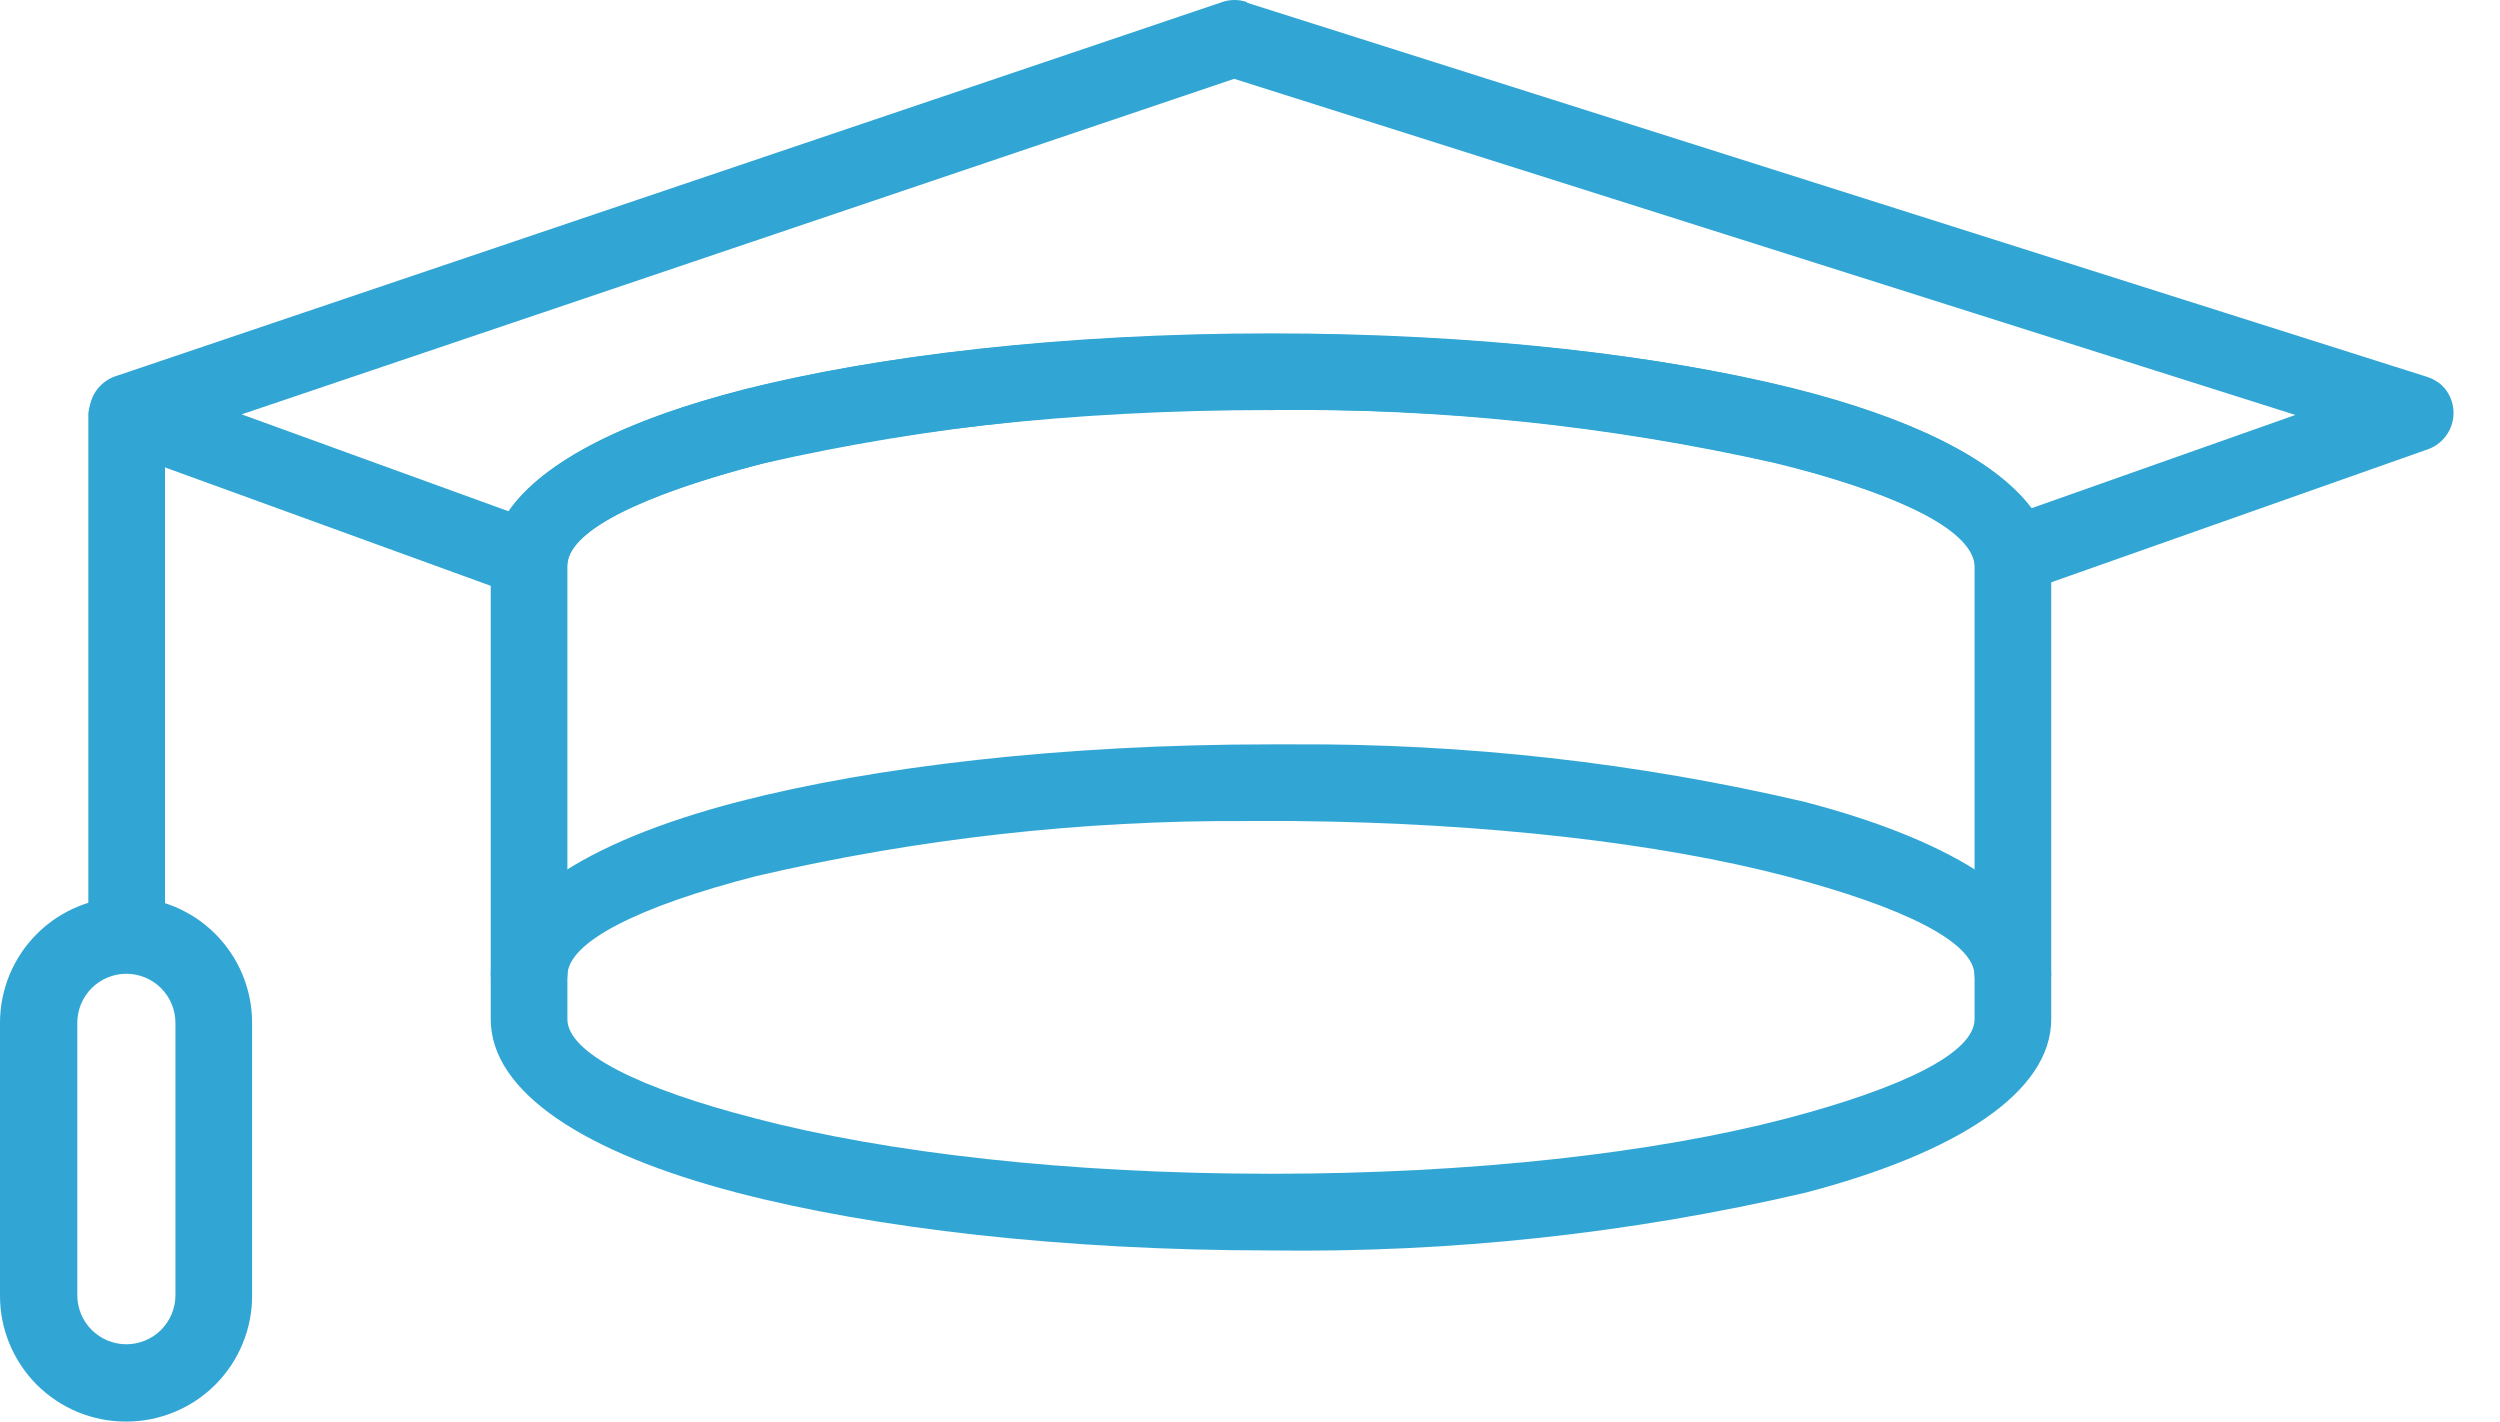
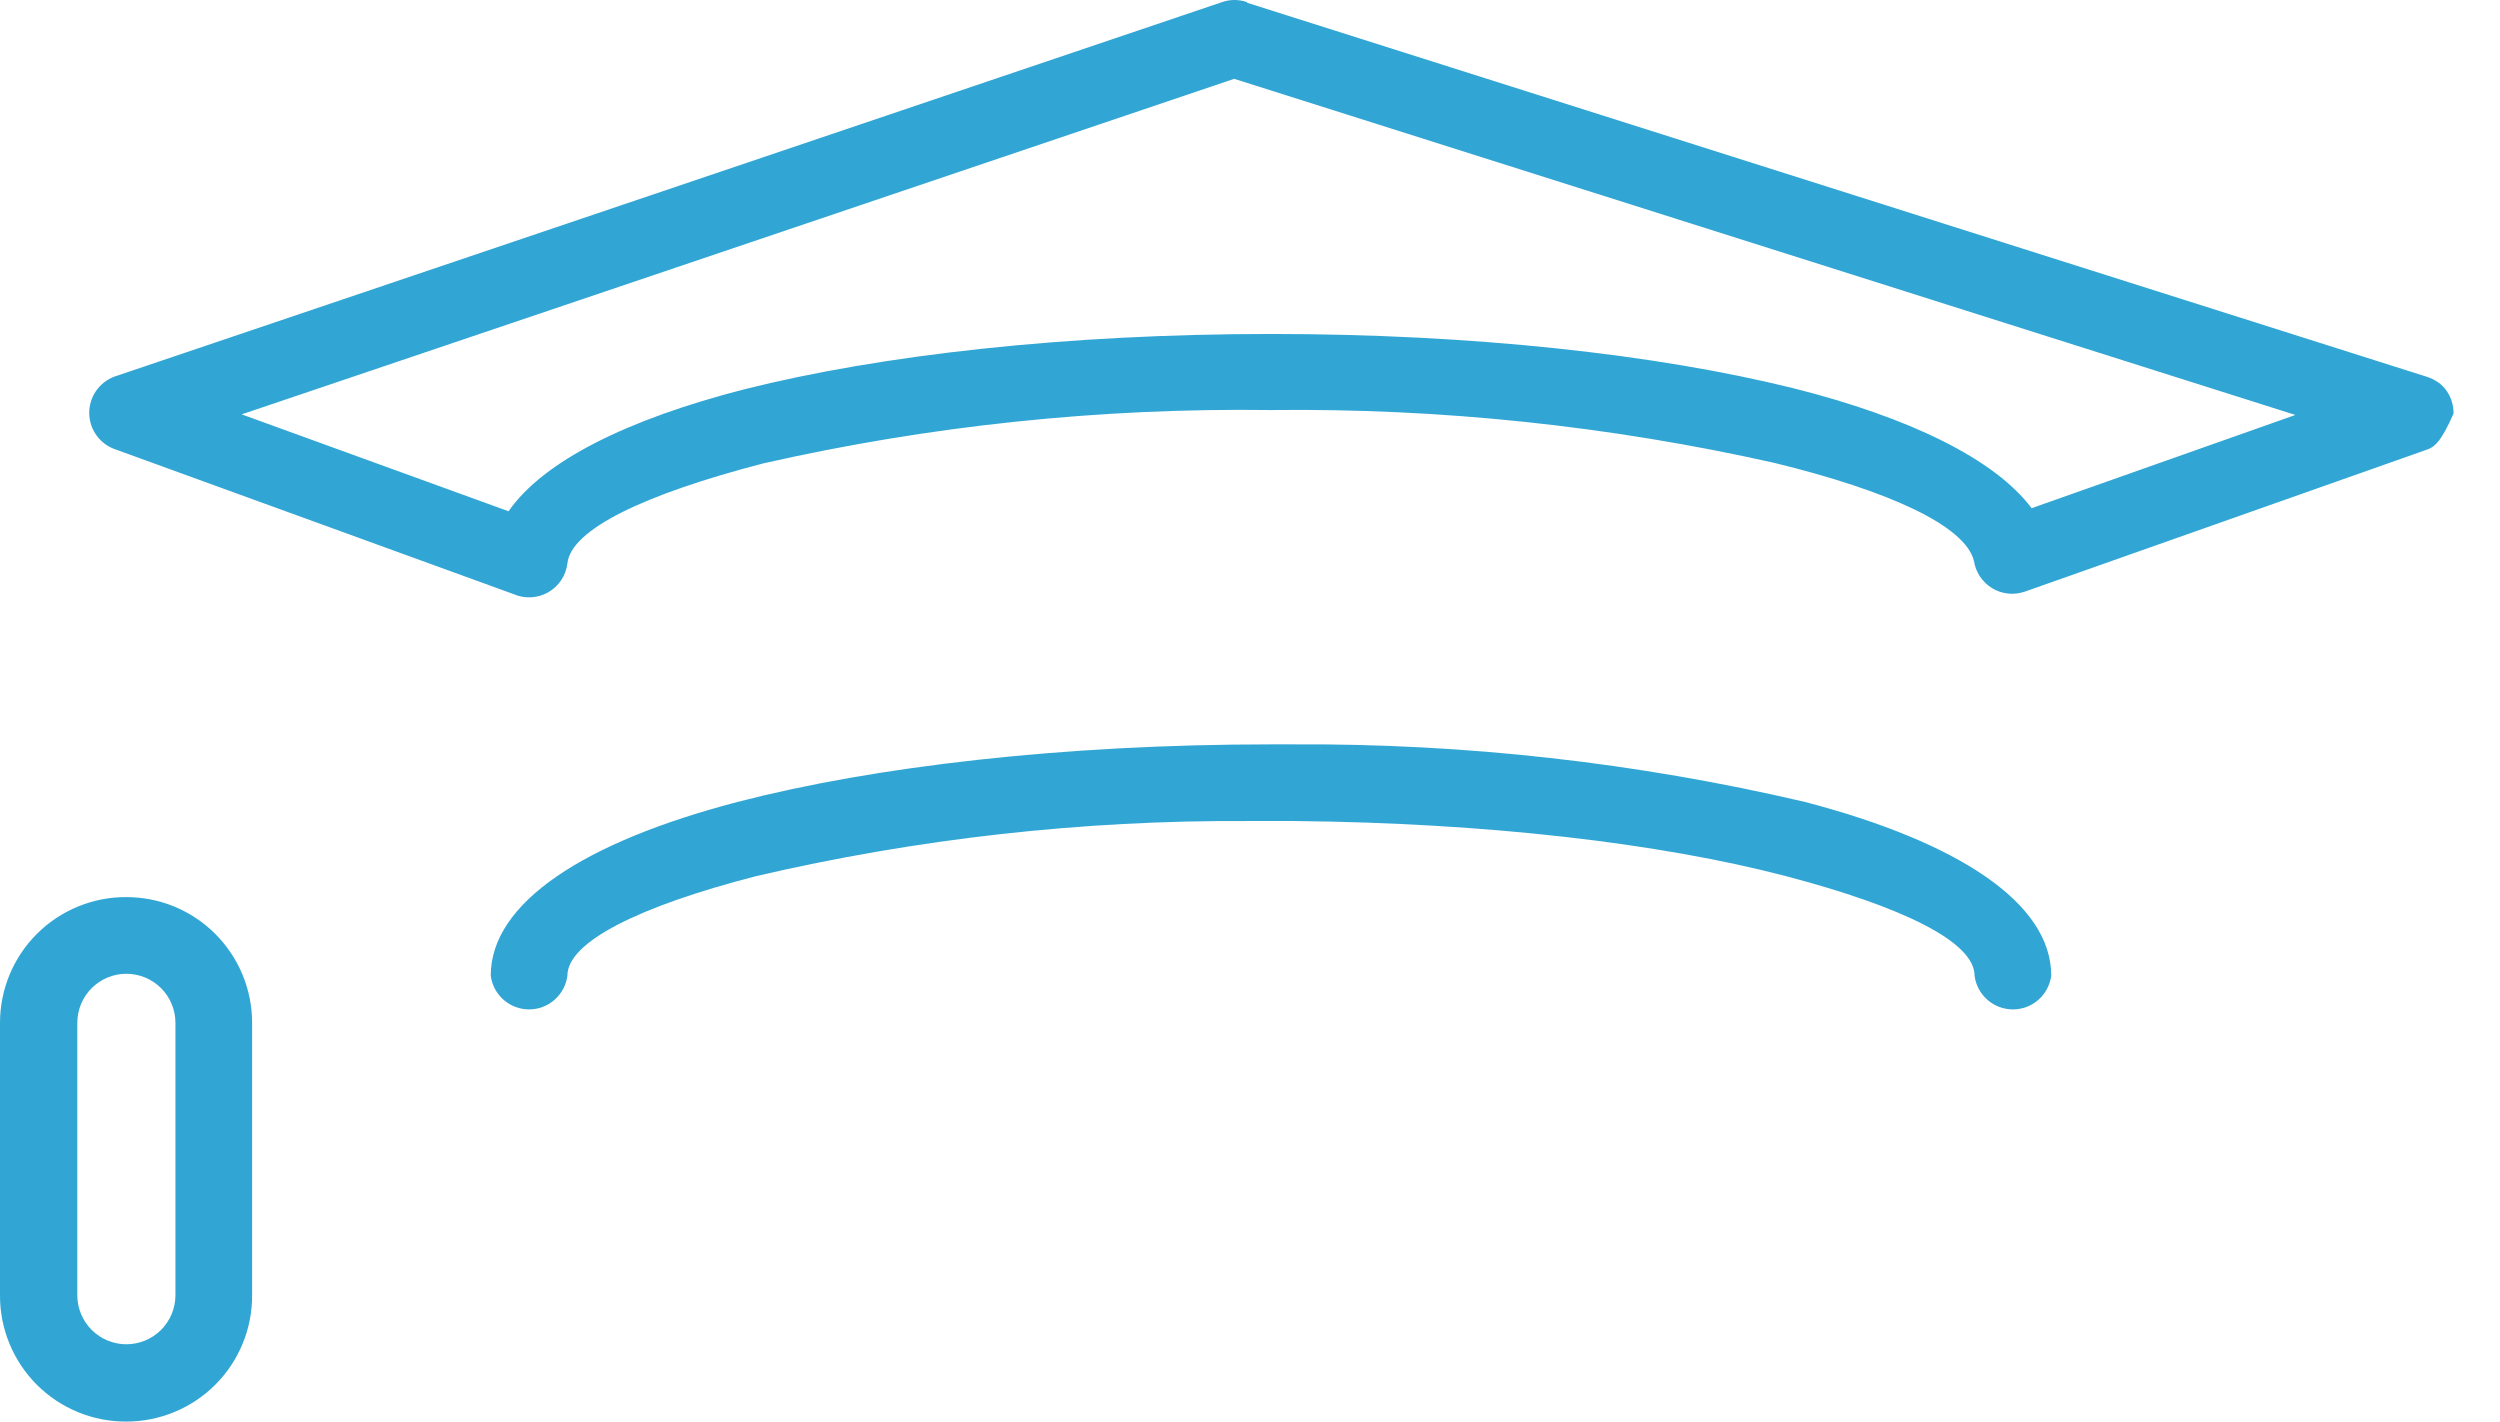
<svg xmlns="http://www.w3.org/2000/svg" width="51" height="29" viewBox="0 0 51 29" fill="none">
-   <path d="M3.366 8.428C3.342 8.237 3.249 8.062 3.105 7.935C2.961 7.809 2.776 7.738 2.584 7.738C2.392 7.738 2.207 7.809 2.063 7.935C1.919 8.062 1.826 8.237 1.802 8.428V19.077C1.826 19.267 1.919 19.442 2.063 19.569C2.207 19.696 2.392 19.766 2.584 19.766C2.776 19.766 2.961 19.696 3.105 19.569C3.249 19.442 3.342 19.267 3.366 19.077V8.428ZM25.928 6.801C30.17 6.801 34.024 7.251 36.815 7.99C39.931 8.791 41.845 10.042 41.845 11.531V20.791C41.845 22.28 39.931 23.519 36.827 24.332C33.255 25.164 29.595 25.559 25.928 25.509C21.686 25.509 17.832 25.058 15.041 24.332C11.925 23.519 10.011 22.28 10.011 20.791V11.531C10.011 10.03 11.925 8.791 15.029 7.99C17.832 7.251 21.686 6.801 25.928 6.801ZM36.44 9.491C32.994 8.692 29.465 8.314 25.928 8.365C21.799 8.365 18.095 8.803 15.417 9.491C13.039 10.117 11.575 10.843 11.575 11.531V20.791C11.575 21.479 13.039 22.205 15.417 22.818C18.095 23.519 21.799 23.945 25.928 23.945C30.058 23.945 33.762 23.519 36.44 22.818C38.817 22.193 40.281 21.479 40.281 20.791V11.531C40.281 10.843 38.817 10.117 36.44 9.491Z" fill="#31A6D4" />
-   <path d="M40.281 19.903C40.305 20.093 40.398 20.268 40.542 20.395C40.686 20.522 40.871 20.592 41.063 20.592C41.255 20.592 41.441 20.522 41.584 20.395C41.728 20.268 41.821 20.093 41.845 19.903C41.845 18.413 39.931 17.175 36.827 16.361C33.395 15.557 29.879 15.163 26.354 15.185H25.928C21.686 15.185 17.832 15.636 15.041 16.361C11.925 17.175 10.011 18.413 10.011 19.903C10.035 20.093 10.128 20.268 10.272 20.395C10.416 20.522 10.601 20.592 10.793 20.592C10.985 20.592 11.17 20.522 11.314 20.395C11.458 20.268 11.551 20.093 11.575 19.903C11.575 19.214 13.039 18.489 15.417 17.875C18.706 17.108 22.075 16.73 25.453 16.749H26.404C30.333 16.787 33.862 17.2 36.44 17.875C38.817 18.501 40.281 19.214 40.281 19.903ZM26.391 15.335L26.416 16.587C26.513 16.512 26.591 16.417 26.644 16.307C26.697 16.197 26.723 16.076 26.721 15.954C26.718 15.833 26.687 15.713 26.63 15.605C26.573 15.498 26.491 15.405 26.391 15.335ZM2.578 18.301C2.915 18.301 3.248 18.367 3.56 18.496C3.871 18.625 4.154 18.814 4.392 19.052C4.63 19.291 4.819 19.573 4.948 19.884C5.077 20.196 5.143 20.529 5.143 20.866V26.422C5.145 26.76 5.08 27.095 4.951 27.408C4.823 27.72 4.635 28.005 4.396 28.244C4.158 28.484 3.874 28.674 3.562 28.803C3.25 28.933 2.916 29 2.578 29C2.239 29.002 1.903 28.936 1.589 28.807C1.276 28.678 0.991 28.488 0.751 28.249C0.512 28.009 0.322 27.724 0.193 27.411C0.064 27.097 -0.002 26.761 3.06734e-05 26.422V20.866C2.66528e-05 20.528 0.067 20.194 0.196 19.882C0.326 19.57 0.516 19.286 0.756 19.048C0.995 18.809 1.28 18.621 1.592 18.493C1.905 18.364 2.24 18.299 2.578 18.301ZM2.578 19.865C2.312 19.865 2.058 19.971 1.87 20.158C1.682 20.346 1.577 20.601 1.577 20.866V26.422C1.577 26.688 1.682 26.942 1.87 27.13C2.058 27.318 2.312 27.423 2.578 27.423C2.843 27.423 3.098 27.318 3.286 27.13C3.473 26.942 3.579 26.688 3.579 26.422V20.866C3.579 20.601 3.473 20.346 3.286 20.158C3.098 19.971 2.843 19.865 2.578 19.865ZM25.44 0.056L49.516 7.689C49.674 7.743 49.812 7.833 49.908 7.969C50.004 8.106 50.055 8.27 50.052 8.437C50.049 8.604 49.993 8.766 49.892 8.899C49.792 9.032 49.651 9.13 49.491 9.179L41.307 12.069C41.198 12.107 41.082 12.121 40.967 12.109C40.851 12.097 40.74 12.06 40.641 12C40.542 11.94 40.457 11.859 40.393 11.763C40.328 11.667 40.286 11.558 40.269 11.444C40.093 10.73 38.554 10.017 36.189 9.441C32.822 8.686 29.379 8.325 25.928 8.365C22.444 8.318 18.966 8.683 15.567 9.454C13.164 10.079 11.65 10.793 11.575 11.493C11.56 11.616 11.517 11.733 11.449 11.835C11.38 11.938 11.289 12.023 11.182 12.084C11.075 12.144 10.955 12.179 10.832 12.185C10.709 12.192 10.586 12.169 10.474 12.119L2.315 9.153C2.163 9.092 2.033 8.985 1.945 8.847C1.856 8.709 1.813 8.546 1.821 8.382C1.83 8.218 1.889 8.061 1.991 7.932C2.093 7.804 2.232 7.71 2.39 7.664L24.927 0.044C25.093 -0.015 25.274 -0.015 25.44 0.044V0.056ZM46.826 8.465L25.177 1.608L4.93 8.453L10.374 10.43C11.087 9.404 12.801 8.553 15.191 7.94C17.982 7.239 21.761 6.813 25.928 6.813C30.032 6.813 33.774 7.226 36.565 7.915C38.955 8.515 40.694 9.366 41.445 10.367L46.826 8.465Z" fill="#31A6D4" />
+   <path d="M40.281 19.903C40.305 20.093 40.398 20.268 40.542 20.395C40.686 20.522 40.871 20.592 41.063 20.592C41.255 20.592 41.441 20.522 41.584 20.395C41.728 20.268 41.821 20.093 41.845 19.903C41.845 18.413 39.931 17.175 36.827 16.361C33.395 15.557 29.879 15.163 26.354 15.185H25.928C21.686 15.185 17.832 15.636 15.041 16.361C11.925 17.175 10.011 18.413 10.011 19.903C10.035 20.093 10.128 20.268 10.272 20.395C10.416 20.522 10.601 20.592 10.793 20.592C10.985 20.592 11.17 20.522 11.314 20.395C11.458 20.268 11.551 20.093 11.575 19.903C11.575 19.214 13.039 18.489 15.417 17.875C18.706 17.108 22.075 16.73 25.453 16.749H26.404C30.333 16.787 33.862 17.2 36.44 17.875C38.817 18.501 40.281 19.214 40.281 19.903ZM26.391 15.335L26.416 16.587C26.513 16.512 26.591 16.417 26.644 16.307C26.697 16.197 26.723 16.076 26.721 15.954C26.718 15.833 26.687 15.713 26.63 15.605C26.573 15.498 26.491 15.405 26.391 15.335ZM2.578 18.301C2.915 18.301 3.248 18.367 3.56 18.496C3.871 18.625 4.154 18.814 4.392 19.052C4.63 19.291 4.819 19.573 4.948 19.884C5.077 20.196 5.143 20.529 5.143 20.866V26.422C5.145 26.76 5.08 27.095 4.951 27.408C4.823 27.72 4.635 28.005 4.396 28.244C4.158 28.484 3.874 28.674 3.562 28.803C3.25 28.933 2.916 29 2.578 29C2.239 29.002 1.903 28.936 1.589 28.807C1.276 28.678 0.991 28.488 0.751 28.249C0.512 28.009 0.322 27.724 0.193 27.411C0.064 27.097 -0.002 26.761 3.06734e-05 26.422V20.866C2.66528e-05 20.528 0.067 20.194 0.196 19.882C0.326 19.57 0.516 19.286 0.756 19.048C0.995 18.809 1.28 18.621 1.592 18.493C1.905 18.364 2.24 18.299 2.578 18.301ZM2.578 19.865C2.312 19.865 2.058 19.971 1.87 20.158C1.682 20.346 1.577 20.601 1.577 20.866V26.422C1.577 26.688 1.682 26.942 1.87 27.13C2.058 27.318 2.312 27.423 2.578 27.423C2.843 27.423 3.098 27.318 3.286 27.13C3.473 26.942 3.579 26.688 3.579 26.422V20.866C3.579 20.601 3.473 20.346 3.286 20.158C3.098 19.971 2.843 19.865 2.578 19.865ZM25.44 0.056L49.516 7.689C49.674 7.743 49.812 7.833 49.908 7.969C50.004 8.106 50.055 8.27 50.052 8.437C49.792 9.032 49.651 9.13 49.491 9.179L41.307 12.069C41.198 12.107 41.082 12.121 40.967 12.109C40.851 12.097 40.74 12.06 40.641 12C40.542 11.94 40.457 11.859 40.393 11.763C40.328 11.667 40.286 11.558 40.269 11.444C40.093 10.73 38.554 10.017 36.189 9.441C32.822 8.686 29.379 8.325 25.928 8.365C22.444 8.318 18.966 8.683 15.567 9.454C13.164 10.079 11.65 10.793 11.575 11.493C11.56 11.616 11.517 11.733 11.449 11.835C11.38 11.938 11.289 12.023 11.182 12.084C11.075 12.144 10.955 12.179 10.832 12.185C10.709 12.192 10.586 12.169 10.474 12.119L2.315 9.153C2.163 9.092 2.033 8.985 1.945 8.847C1.856 8.709 1.813 8.546 1.821 8.382C1.83 8.218 1.889 8.061 1.991 7.932C2.093 7.804 2.232 7.71 2.39 7.664L24.927 0.044C25.093 -0.015 25.274 -0.015 25.44 0.044V0.056ZM46.826 8.465L25.177 1.608L4.93 8.453L10.374 10.43C11.087 9.404 12.801 8.553 15.191 7.94C17.982 7.239 21.761 6.813 25.928 6.813C30.032 6.813 33.774 7.226 36.565 7.915C38.955 8.515 40.694 9.366 41.445 10.367L46.826 8.465Z" fill="#31A6D4" />
</svg>